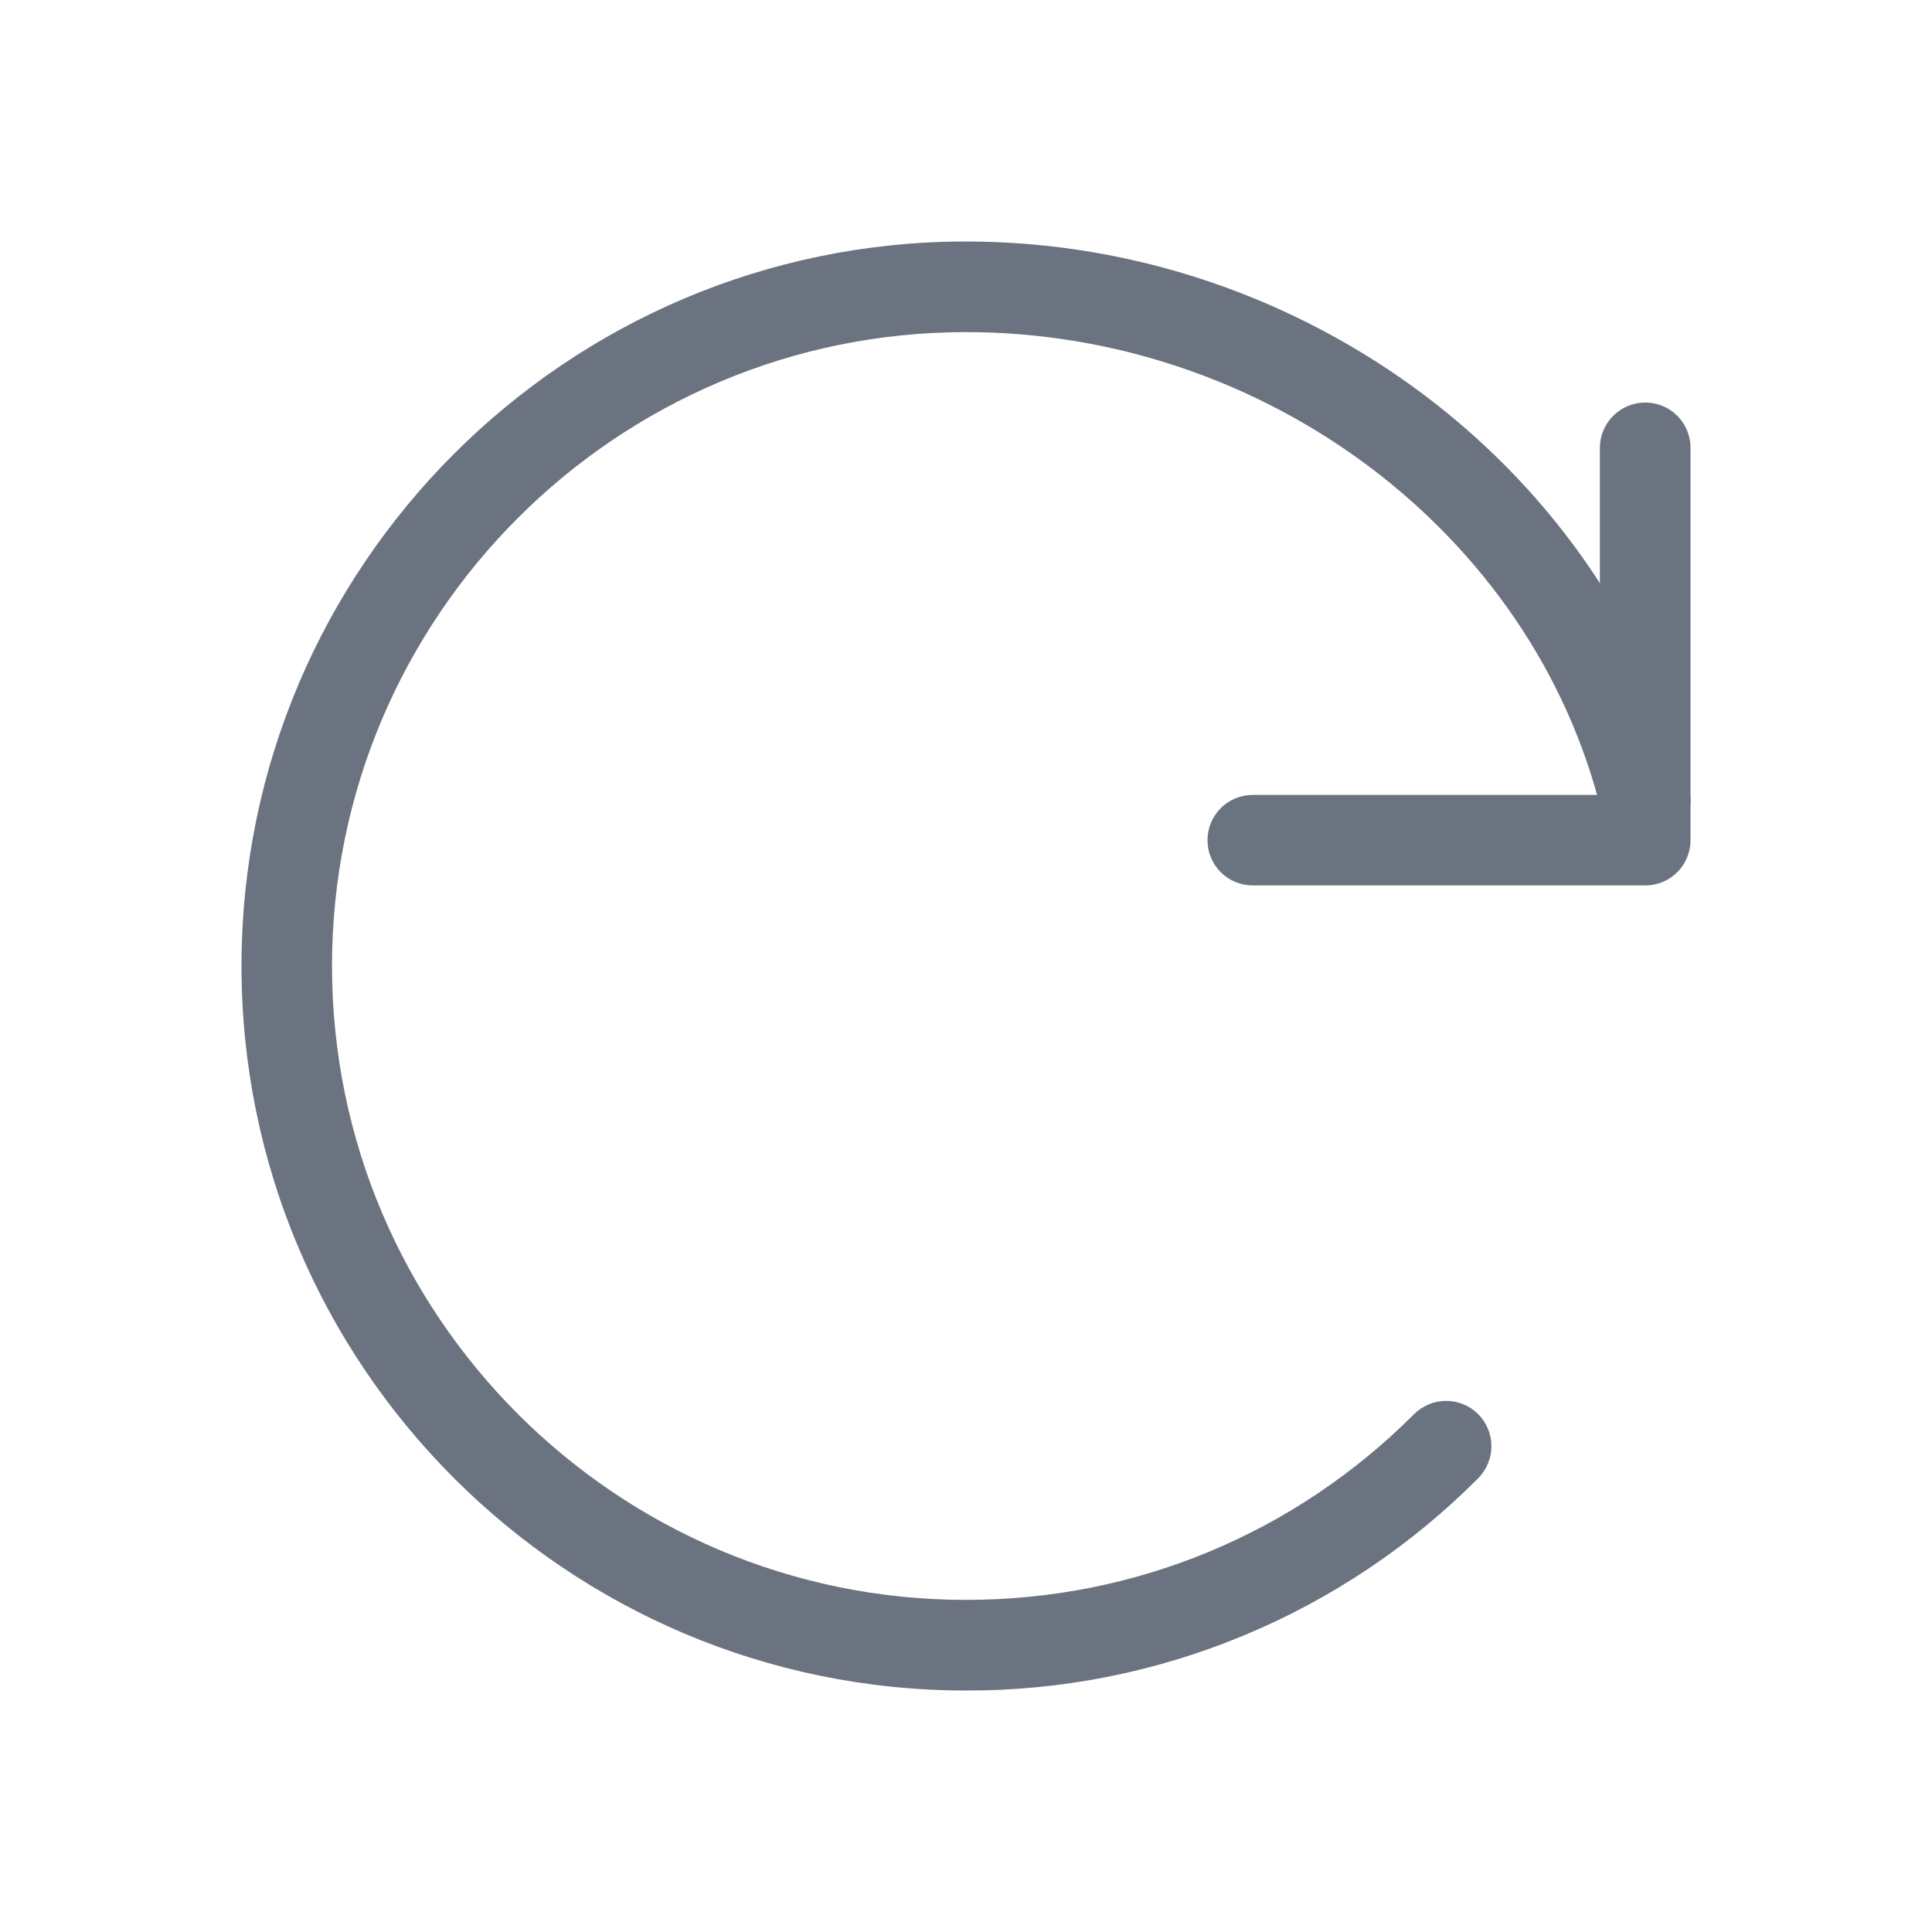
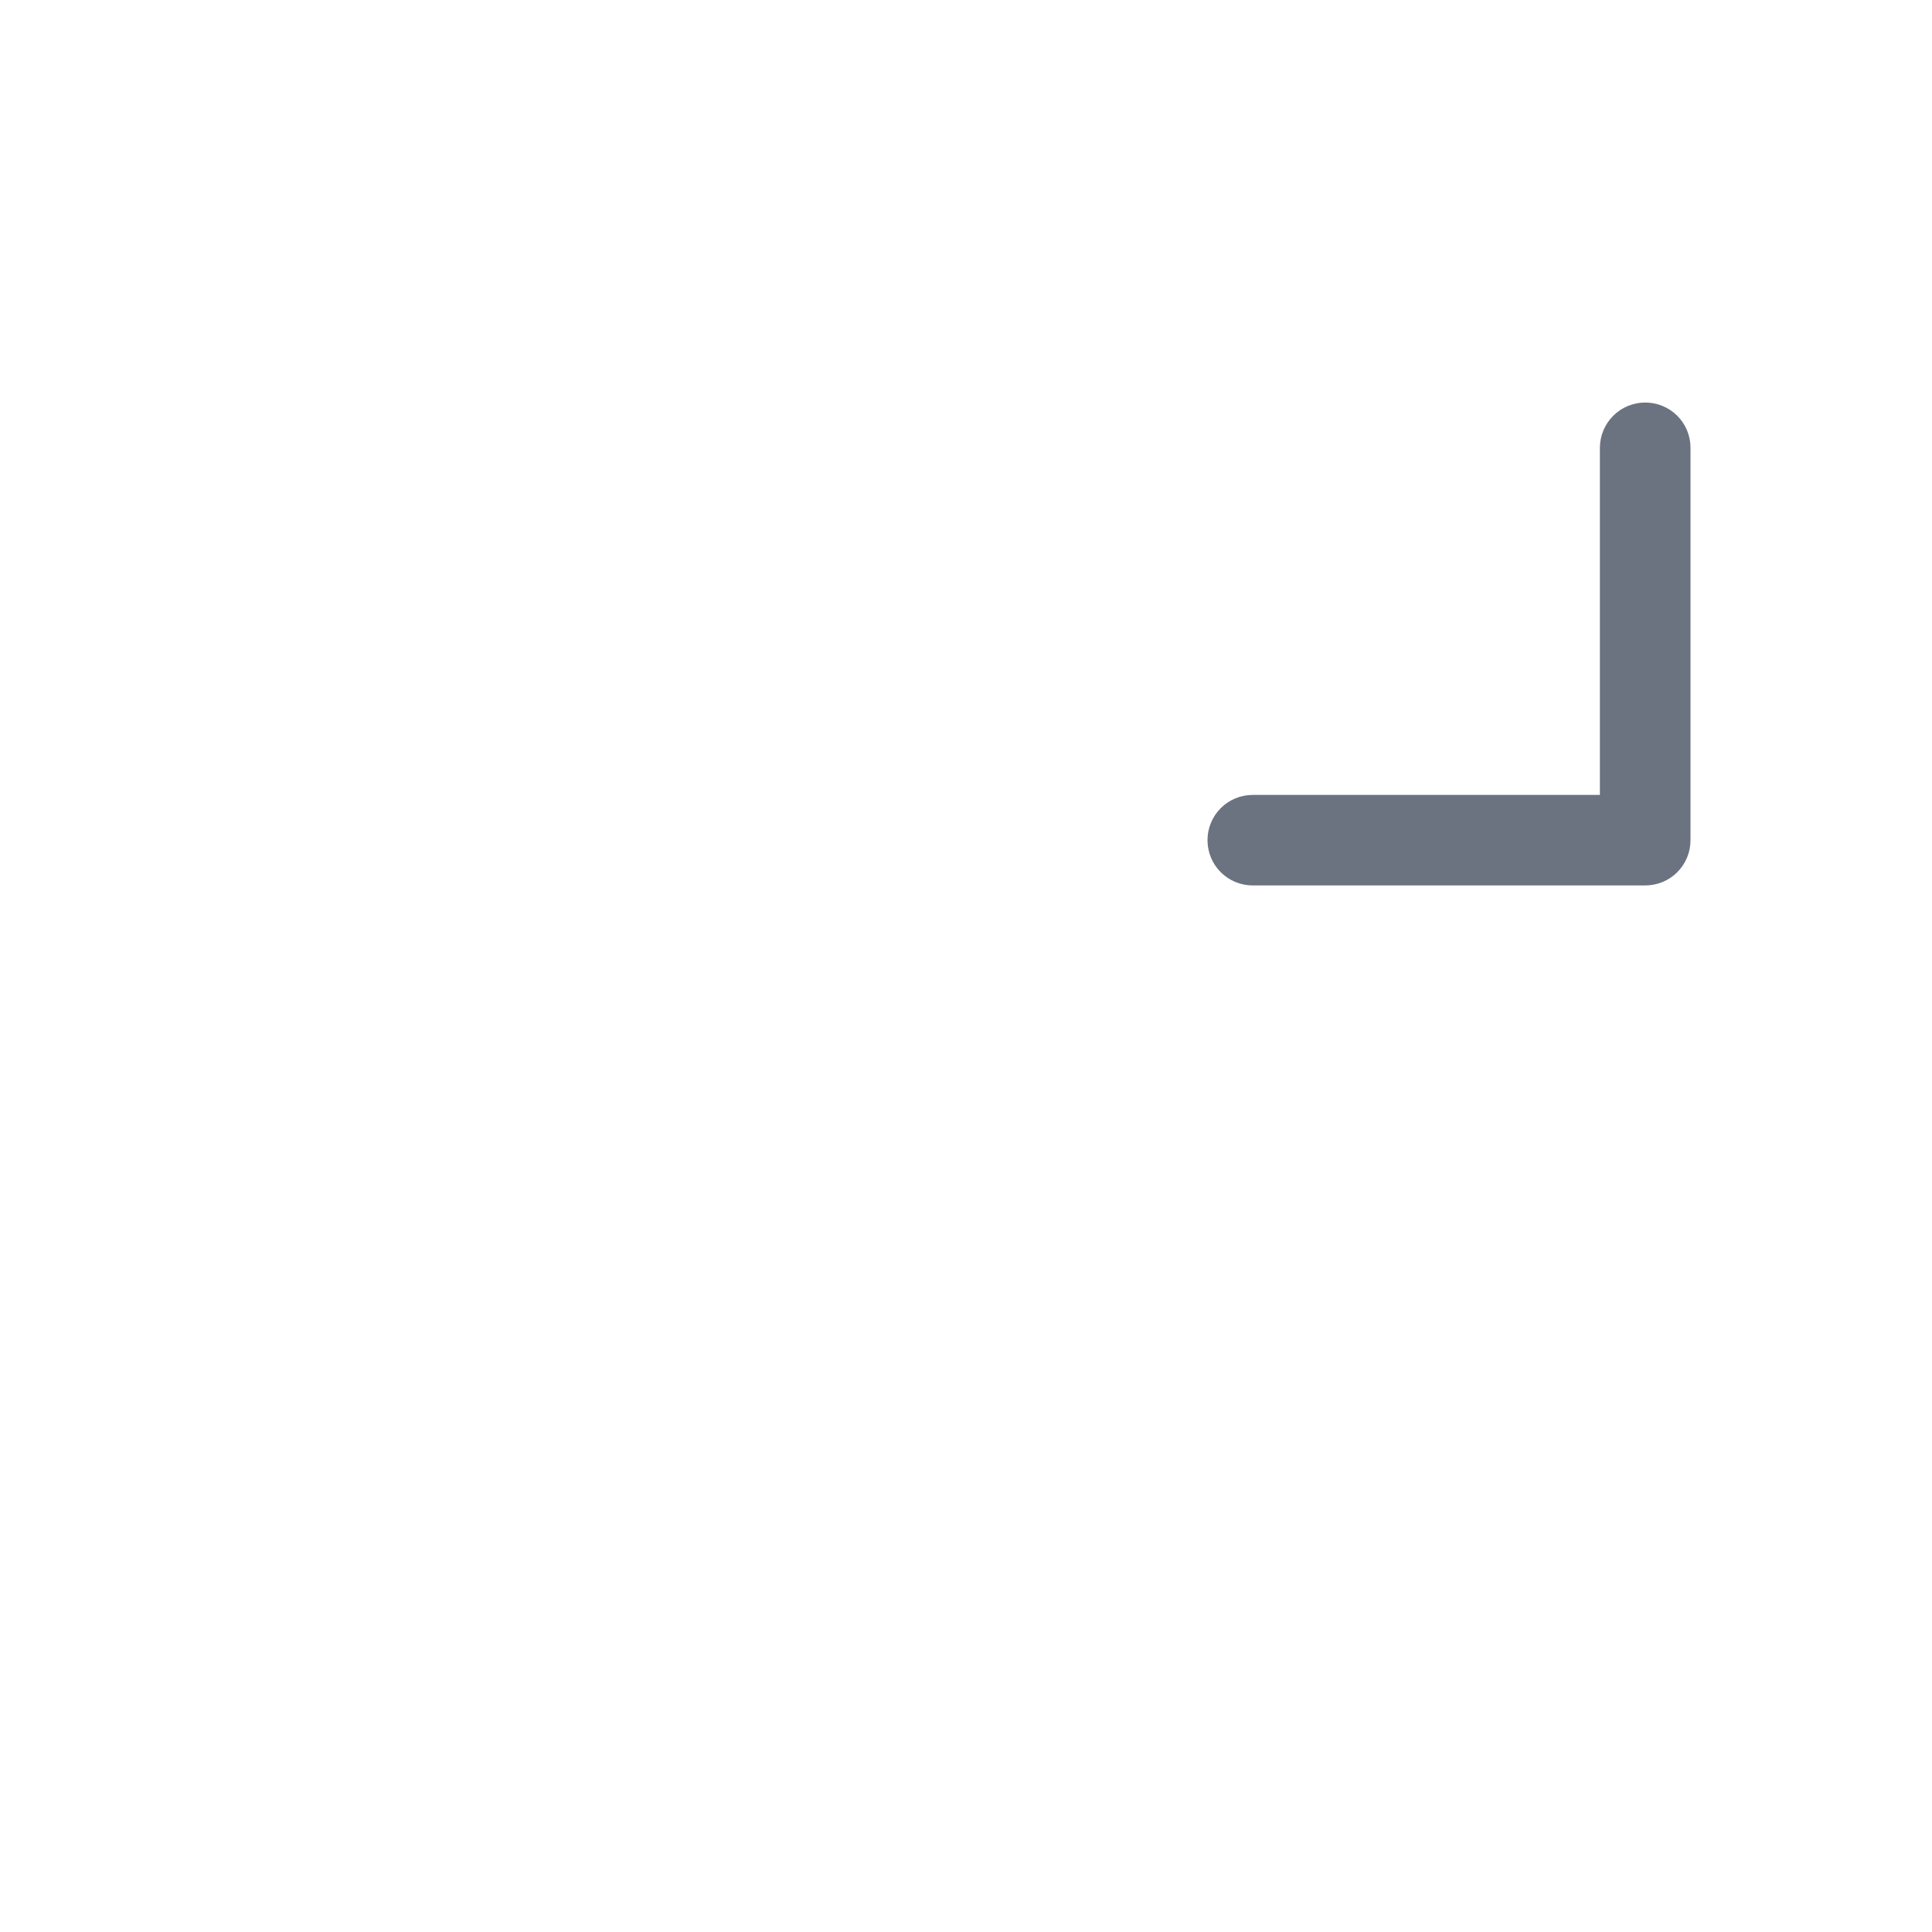
<svg xmlns="http://www.w3.org/2000/svg" width="20" height="20" viewBox="0 0 20 20" fill="none">
  <g id="repeat">
    <path id="Vector" d="M17.031 9.166H12.969C12.844 9.166 12.725 9.117 12.637 9.029C12.549 8.941 12.5 8.822 12.5 8.698C12.5 8.573 12.549 8.454 12.637 8.366C12.725 8.278 12.844 8.229 12.969 8.229H16.562V4.635C16.562 4.511 16.612 4.392 16.7 4.304C16.788 4.216 16.907 4.167 17.031 4.167C17.156 4.167 17.275 4.216 17.363 4.304C17.451 4.392 17.5 4.511 17.5 4.635V8.698C17.5 8.822 17.451 8.941 17.363 9.029C17.275 9.117 17.156 9.166 17.031 9.166Z" fill="#6B7280" />
-     <path id="Vector_2" d="M10 17.5C5.864 17.5 2.5 14.136 2.5 10C2.5 5.864 5.864 2.5 10 2.5C13.527 2.5 16.674 4.884 17.486 8.169C17.501 8.229 17.504 8.291 17.495 8.352C17.485 8.412 17.464 8.471 17.432 8.524C17.401 8.576 17.359 8.622 17.309 8.659C17.259 8.695 17.203 8.722 17.143 8.736C17.084 8.751 17.021 8.754 16.96 8.745C16.9 8.735 16.841 8.714 16.788 8.682C16.682 8.618 16.605 8.514 16.576 8.393C15.866 5.522 13.101 3.438 10 3.438C6.381 3.438 3.437 6.381 3.437 10C3.437 13.619 6.381 16.562 10 16.562C11.752 16.562 13.399 15.879 14.639 14.639C14.727 14.551 14.846 14.502 14.97 14.502C15.095 14.502 15.214 14.551 15.302 14.639C15.39 14.727 15.439 14.847 15.439 14.971C15.439 15.095 15.39 15.214 15.302 15.303C14.607 16.001 13.781 16.555 12.871 16.932C11.961 17.31 10.985 17.503 10 17.5Z" fill="#6B7280" />
  </g>
</svg>